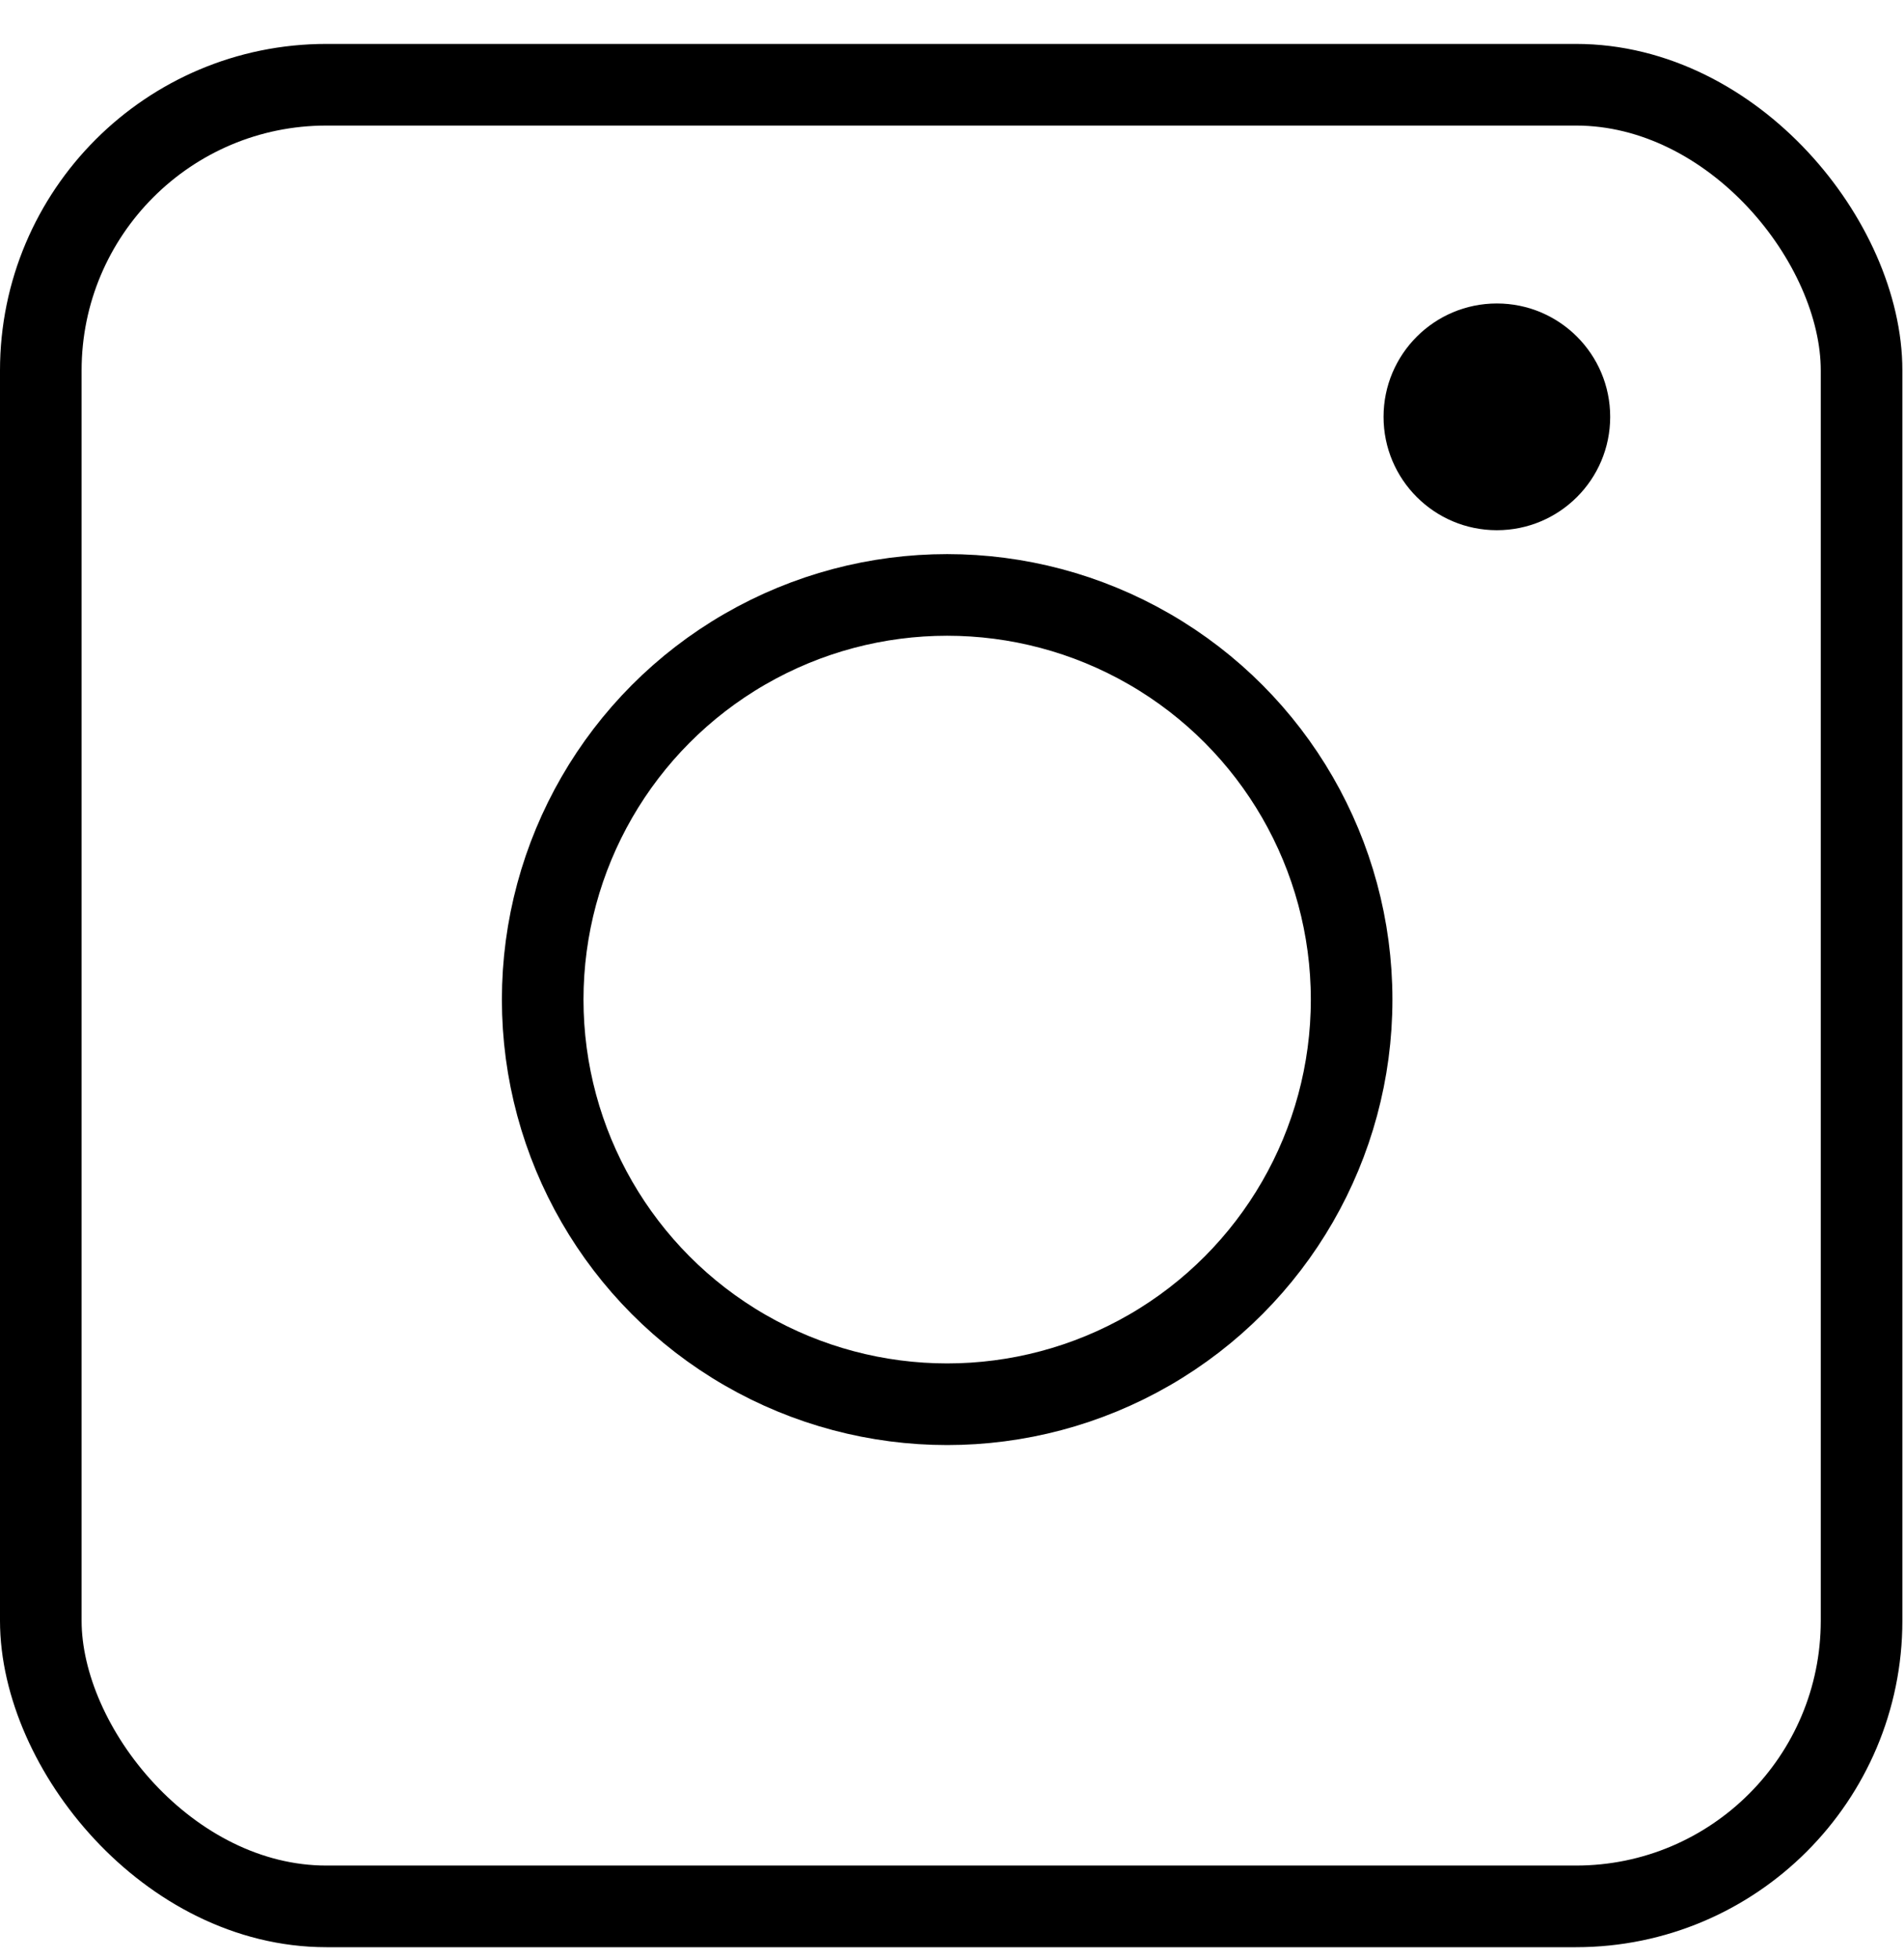
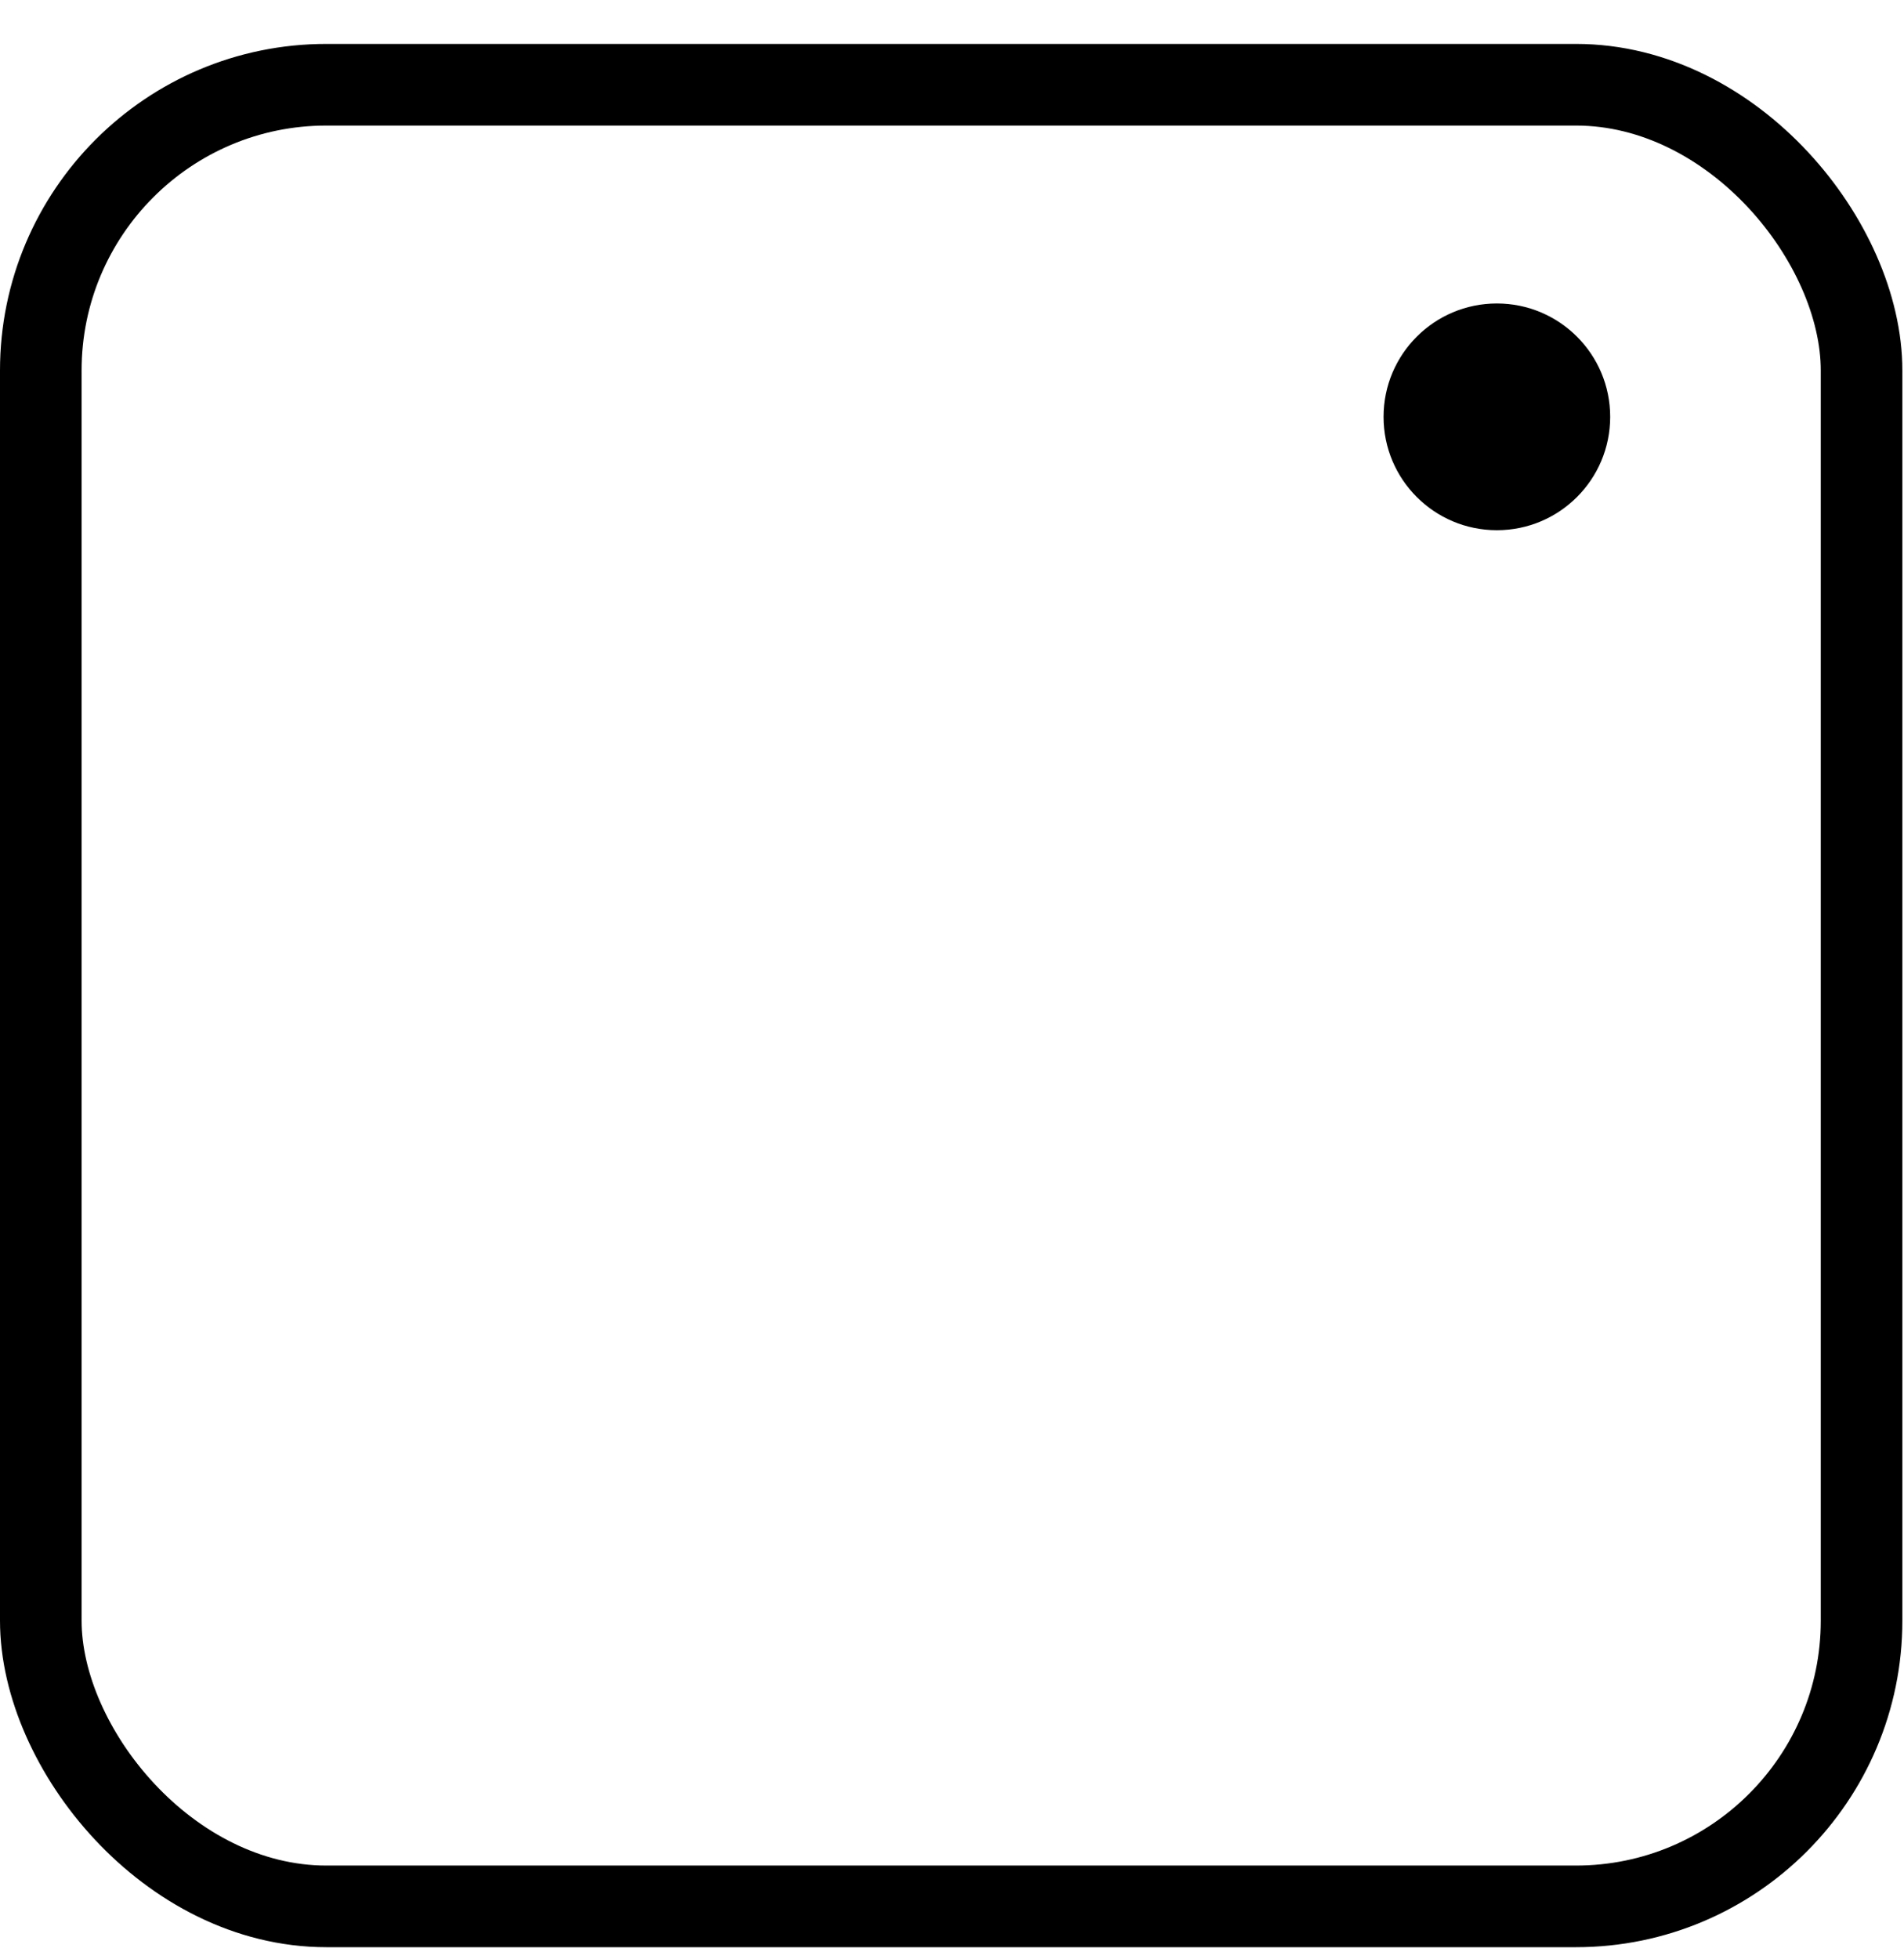
<svg xmlns="http://www.w3.org/2000/svg" width="35" height="36" viewBox="0 0 35 36" fill="none">
  <rect x="0.75" y="1.557" width="33.47" height="33.47" rx="5.25" stroke="black" stroke-width="1.5" />
-   <circle cx="17.411" cy="18.366" r="7.435" stroke="black" stroke-width="1.5" />
  <circle cx="27.516" cy="7.659" r="2.083" fill="black" />
</svg>